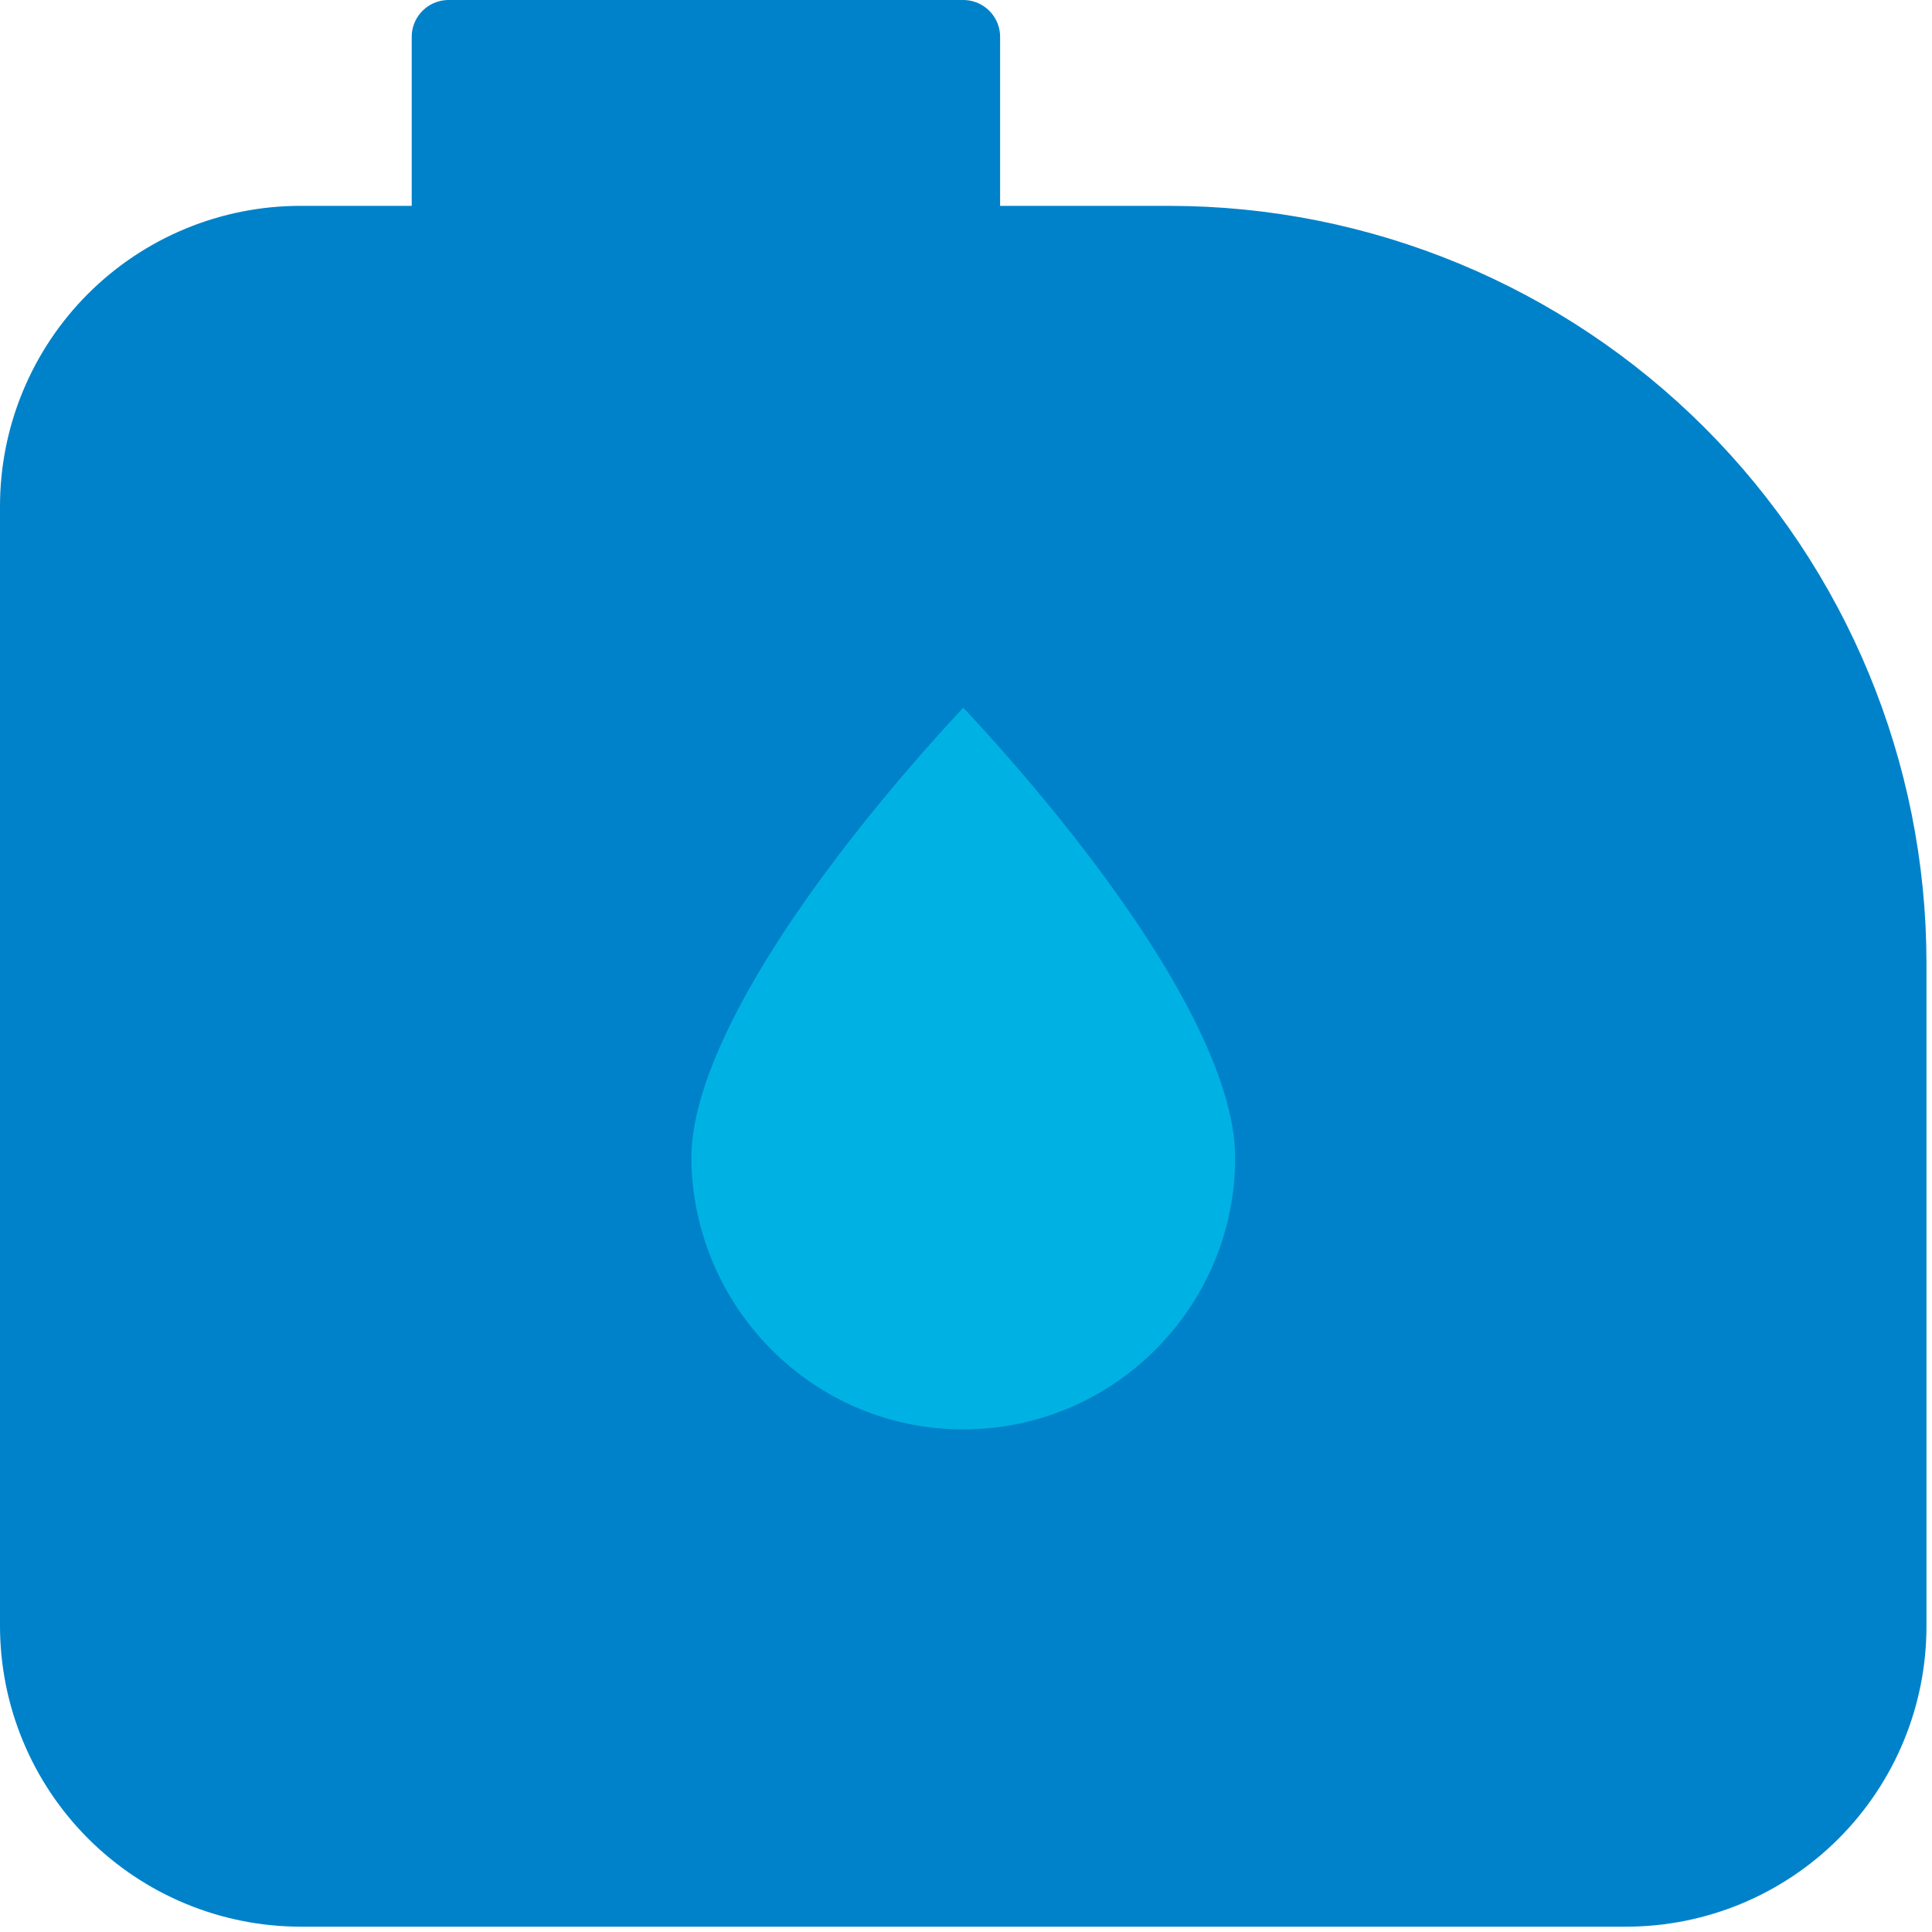
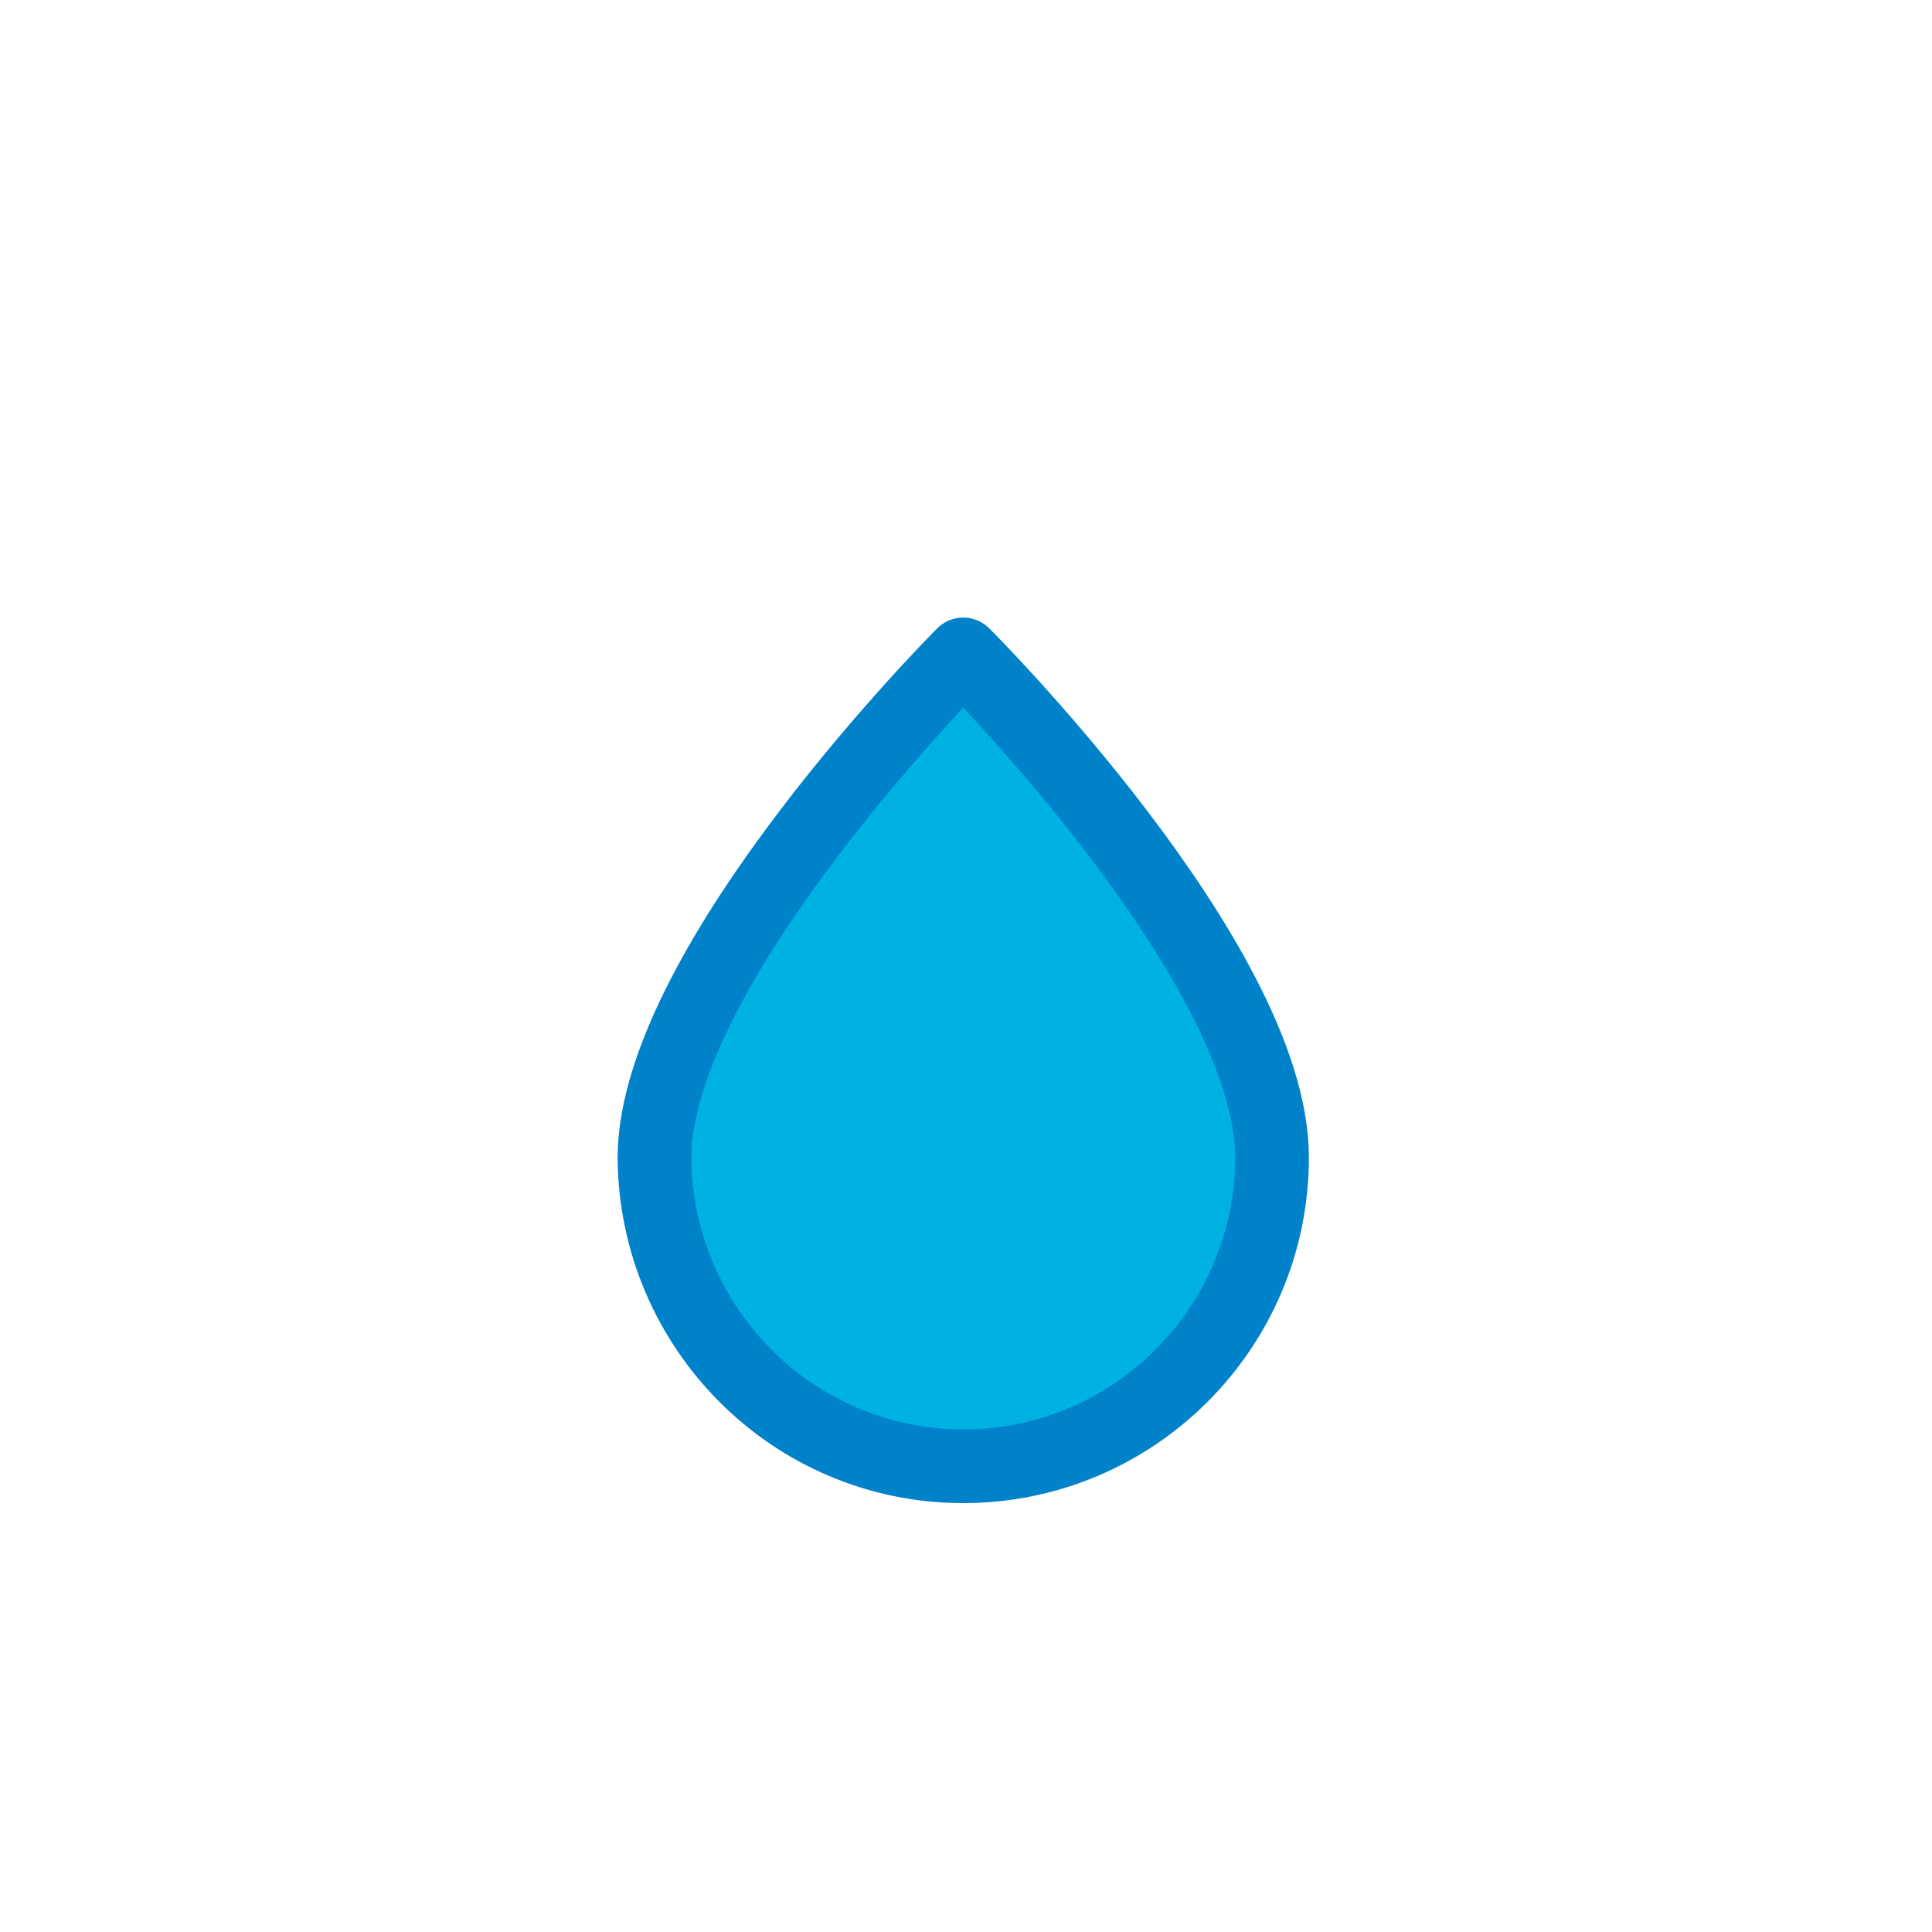
<svg xmlns="http://www.w3.org/2000/svg" width="262" height="262" viewBox="0 0 262 262" fill="none">
-   <path fill-rule="evenodd" clip-rule="evenodd" d="M5 68.678C4.996 63.98 5.919 59.326 7.716 54.985C9.513 50.644 12.148 46.699 15.471 43.378C18.794 40.056 22.739 37.422 27.081 35.627C31.423 33.832 36.077 32.911 40.775 32.917H60.833V5H130.625V32.917H158.57C184.474 32.924 209.315 43.218 227.632 61.535C245.949 79.852 256.243 104.693 256.25 130.597V220.517C256.254 225.215 255.331 229.868 253.534 234.209C251.737 238.551 249.102 242.495 245.779 245.817C242.456 249.138 238.511 251.772 234.169 253.567C229.827 255.362 225.173 256.283 220.475 256.278H40.775C31.292 256.271 22.199 252.501 15.491 245.796C8.784 239.092 5.011 230 5 220.517V68.678Z" fill="#0082CA" stroke="#0082CA" stroke-width="10" stroke-miterlimit="1.5" stroke-linecap="round" stroke-linejoin="round" />
  <path fill-rule="evenodd" clip-rule="evenodd" d="M130.625 88.75C130.625 88.75 172.5 130.527 172.5 156.964C172.5 180.065 153.726 198.839 130.625 198.839C107.524 198.839 88.918 180.065 88.75 156.964C88.89 130.513 130.625 88.75 130.625 88.75Z" fill="#00B2E3" stroke="#0082CA" stroke-width="10" stroke-miterlimit="1.5" stroke-linecap="round" stroke-linejoin="round" />
</svg>